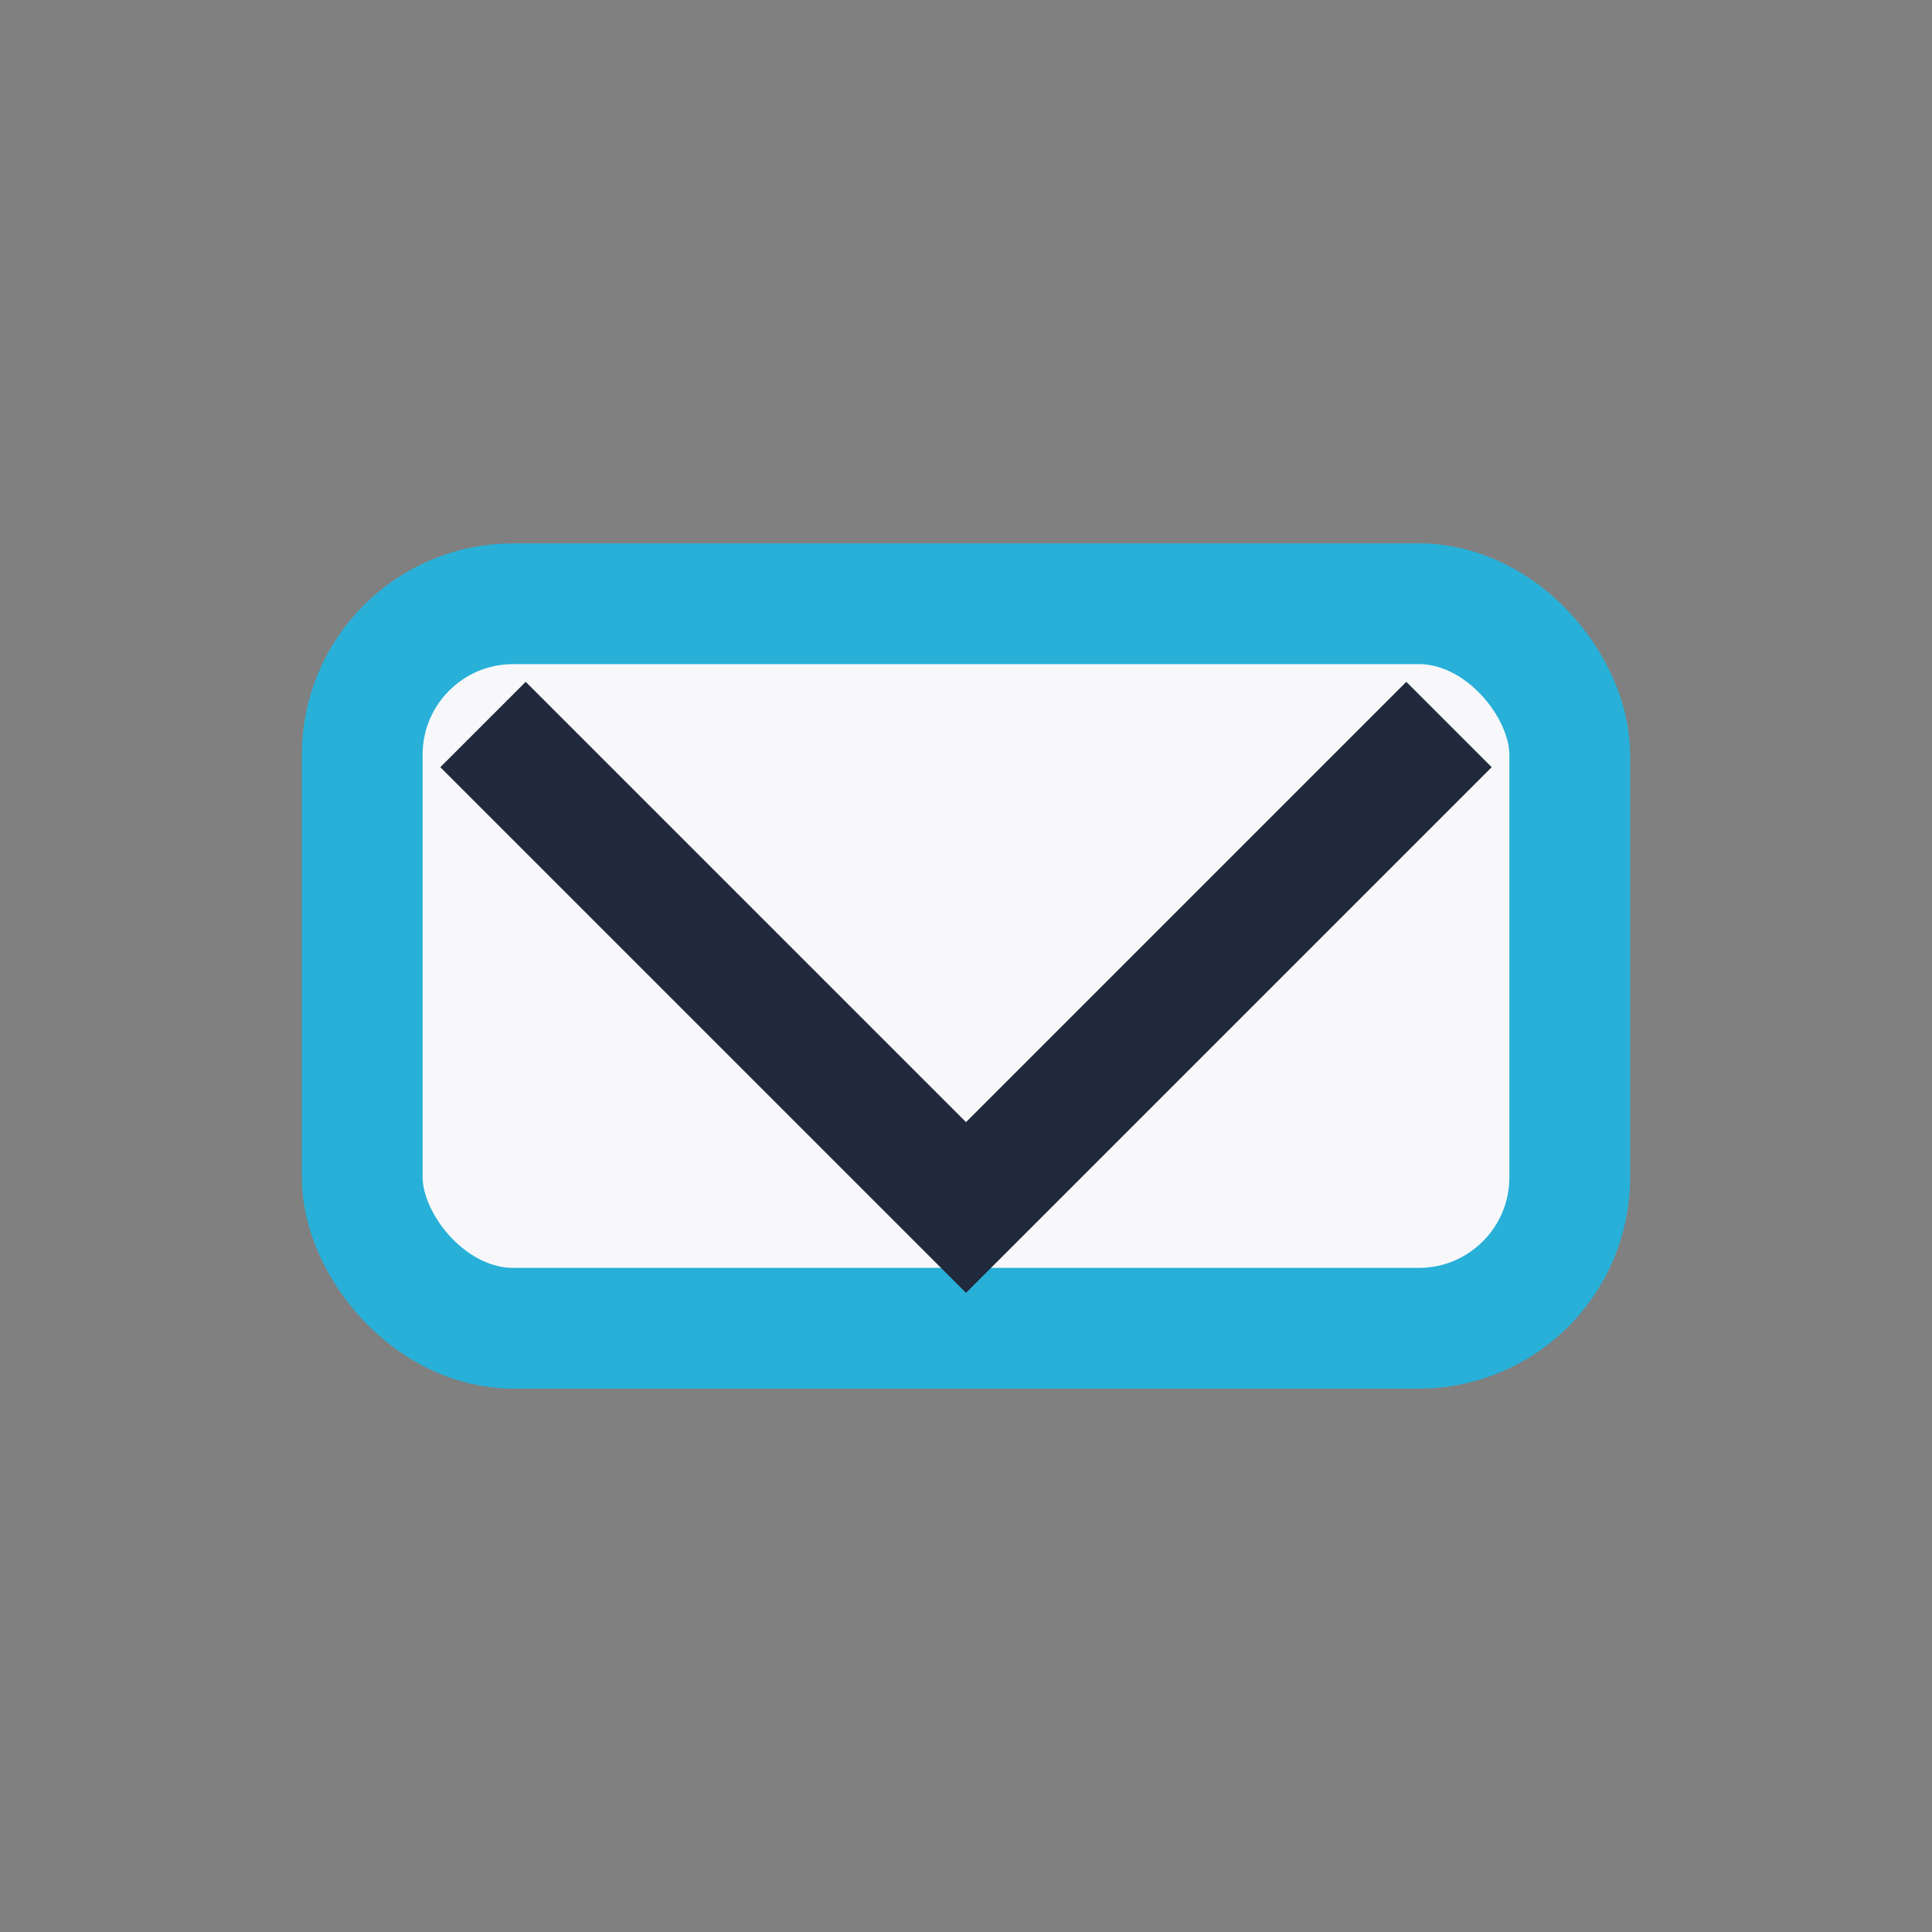
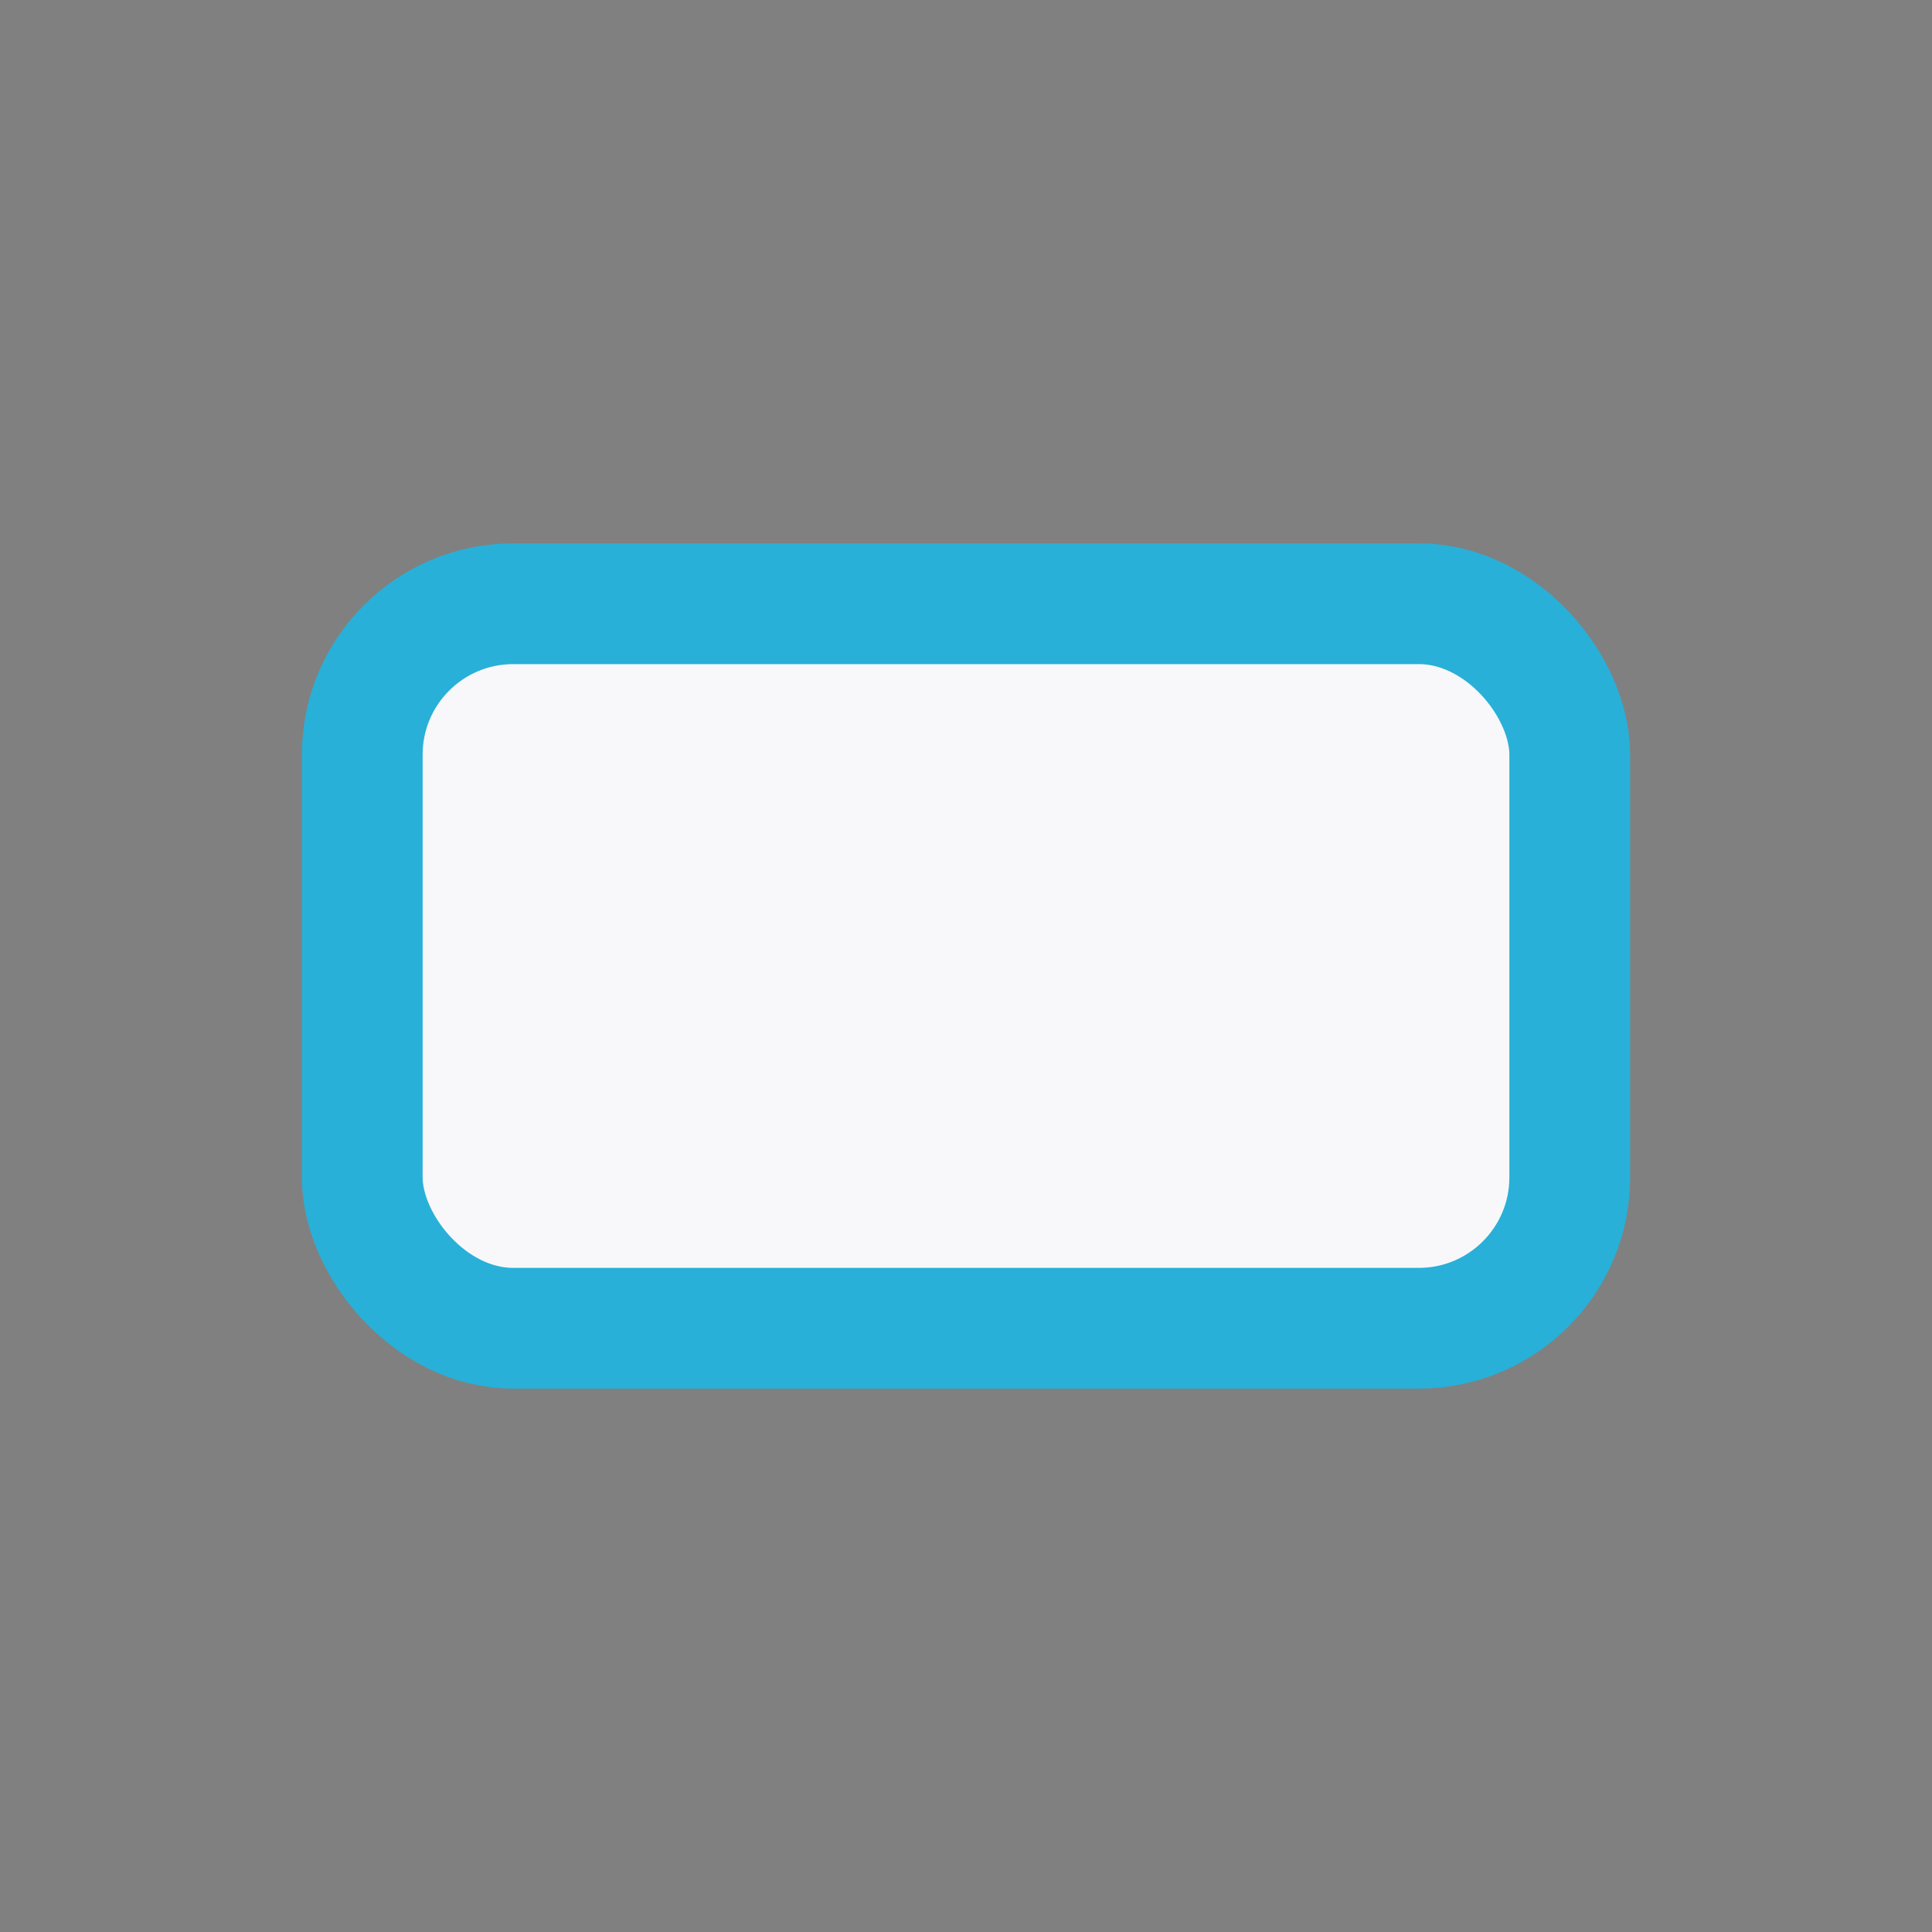
<svg xmlns="http://www.w3.org/2000/svg" width="32" height="32" viewBox="0 0 32 32">
  <rect x="0" y="0" width="32" height="32" fill="#808080" stroke="none" />
  <rect x="6" y="10" width="20" height="12" rx="2.5" fill="#F8F8FA" stroke="#28B0D8" stroke-width="2" />
-   <path d="M8 12l8 8 8-8" fill="none" stroke="#21293D" stroke-width="2" />
</svg>